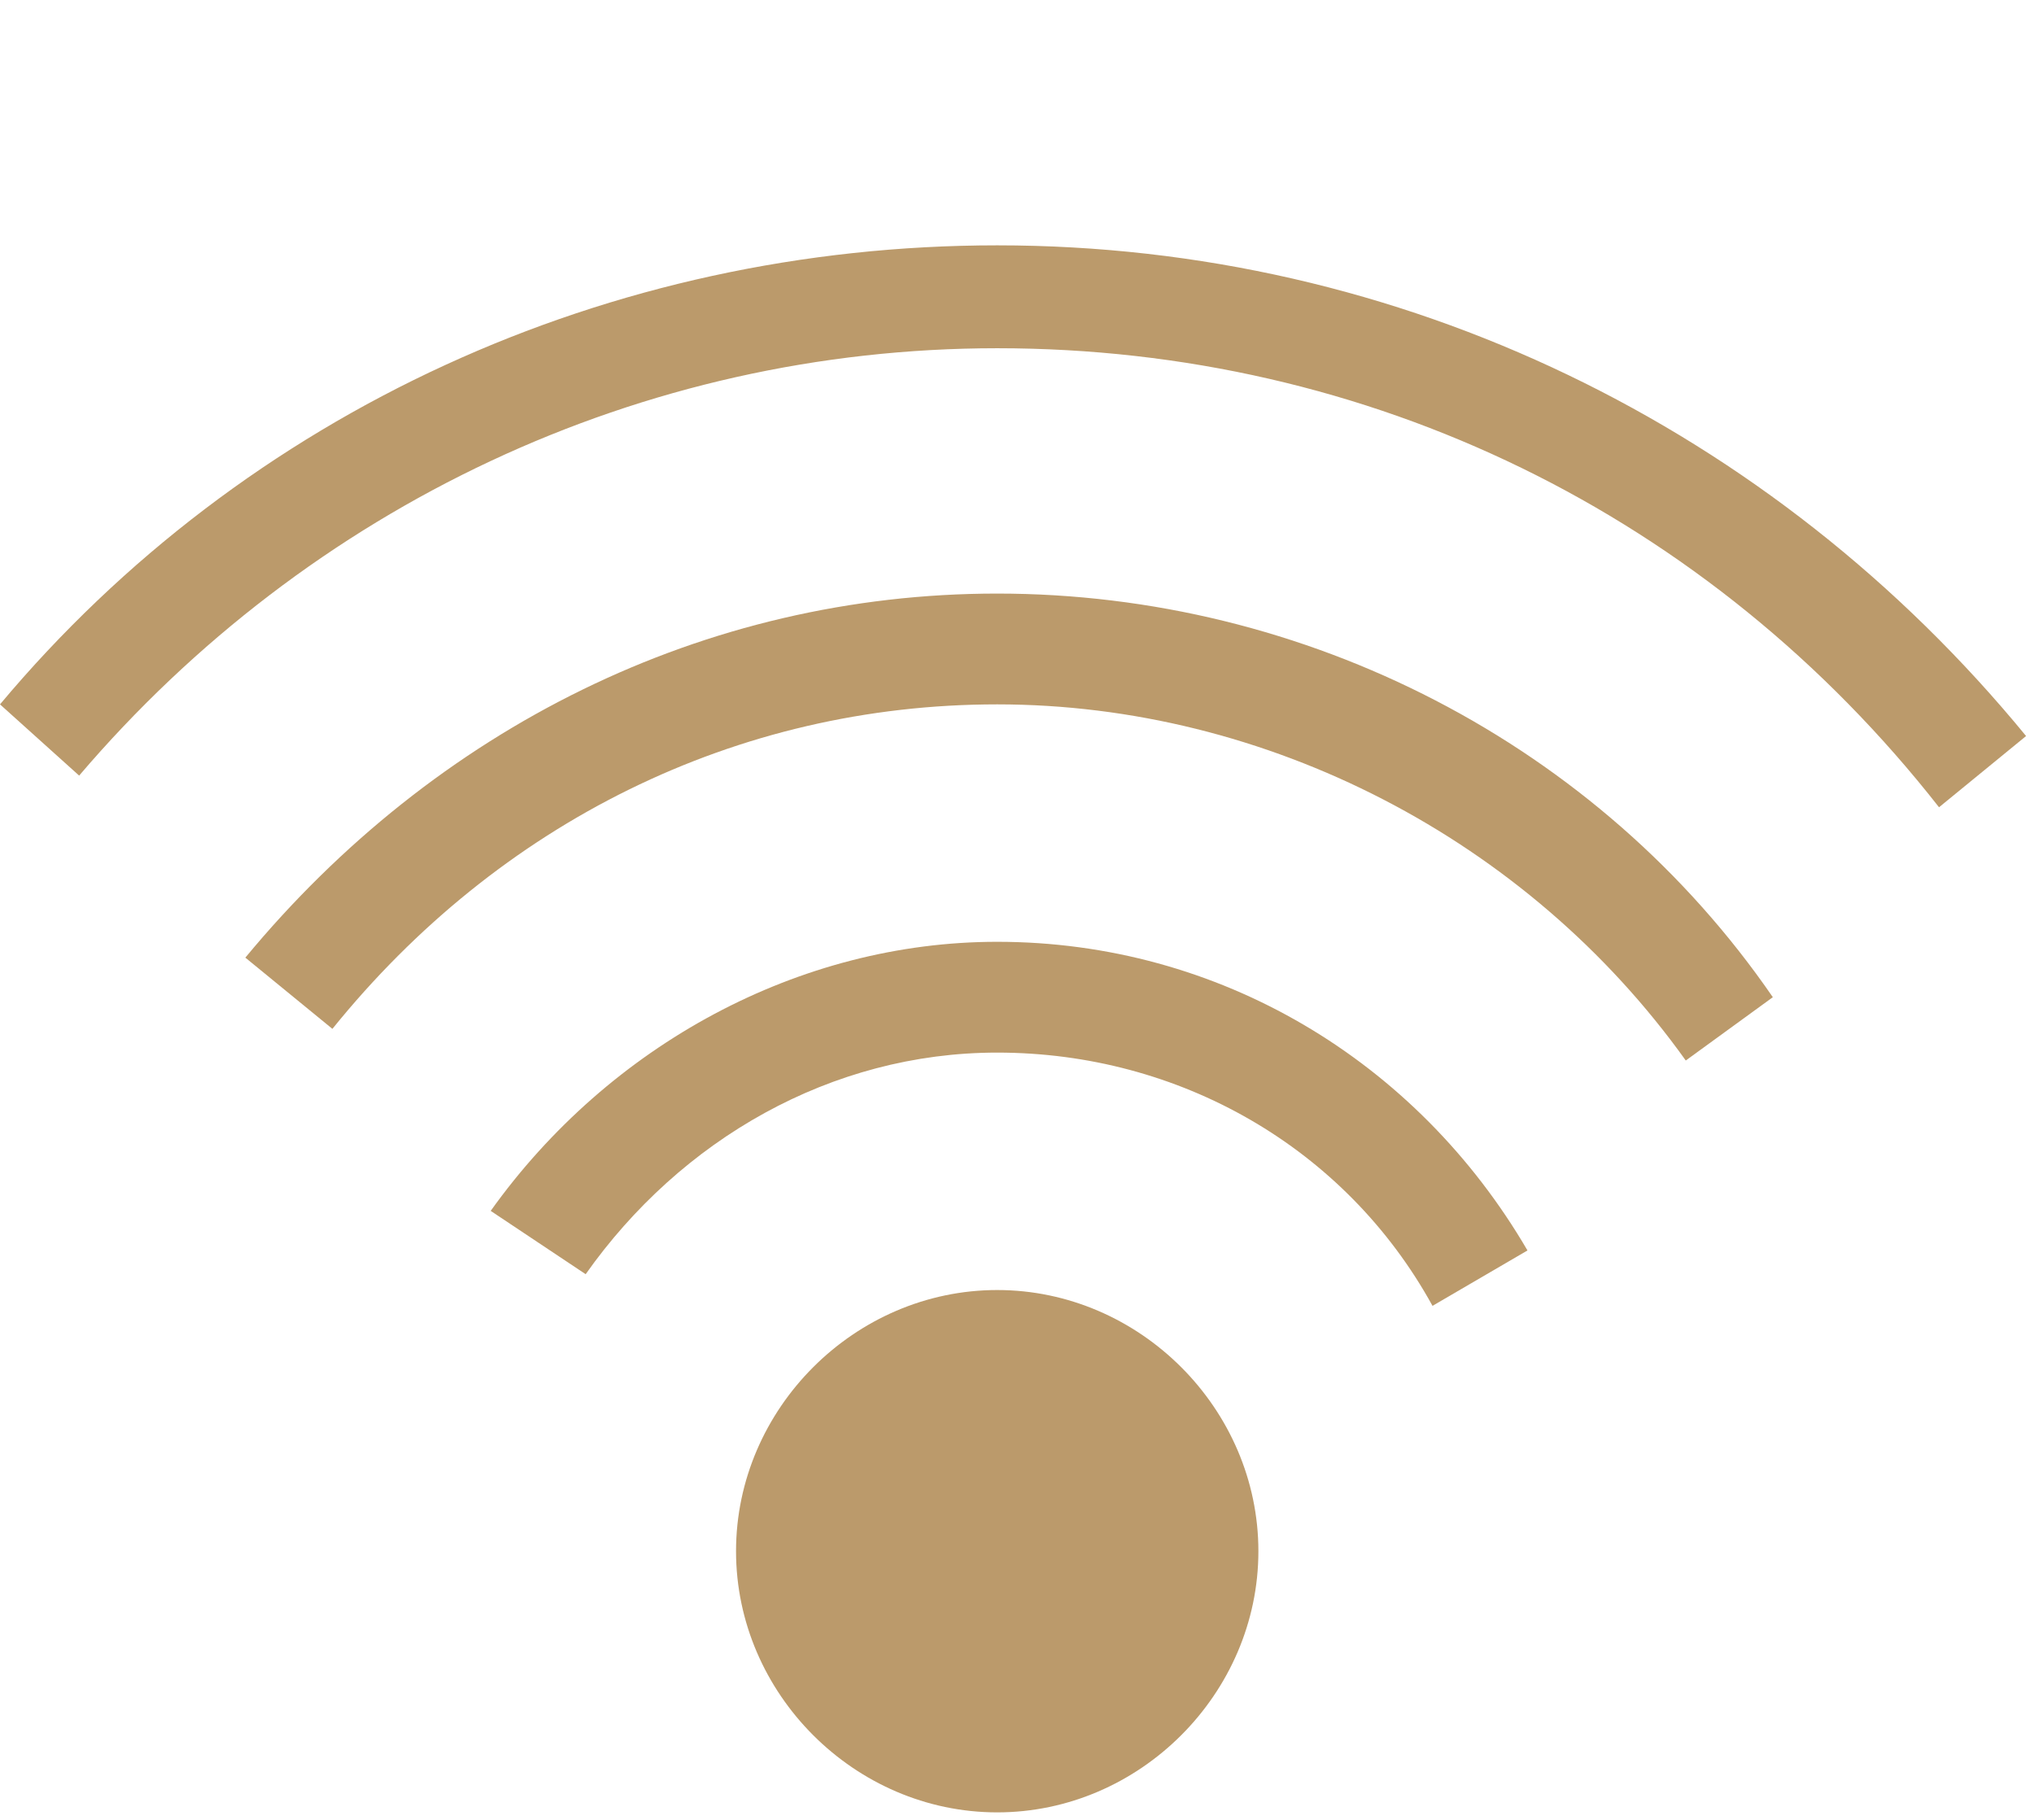
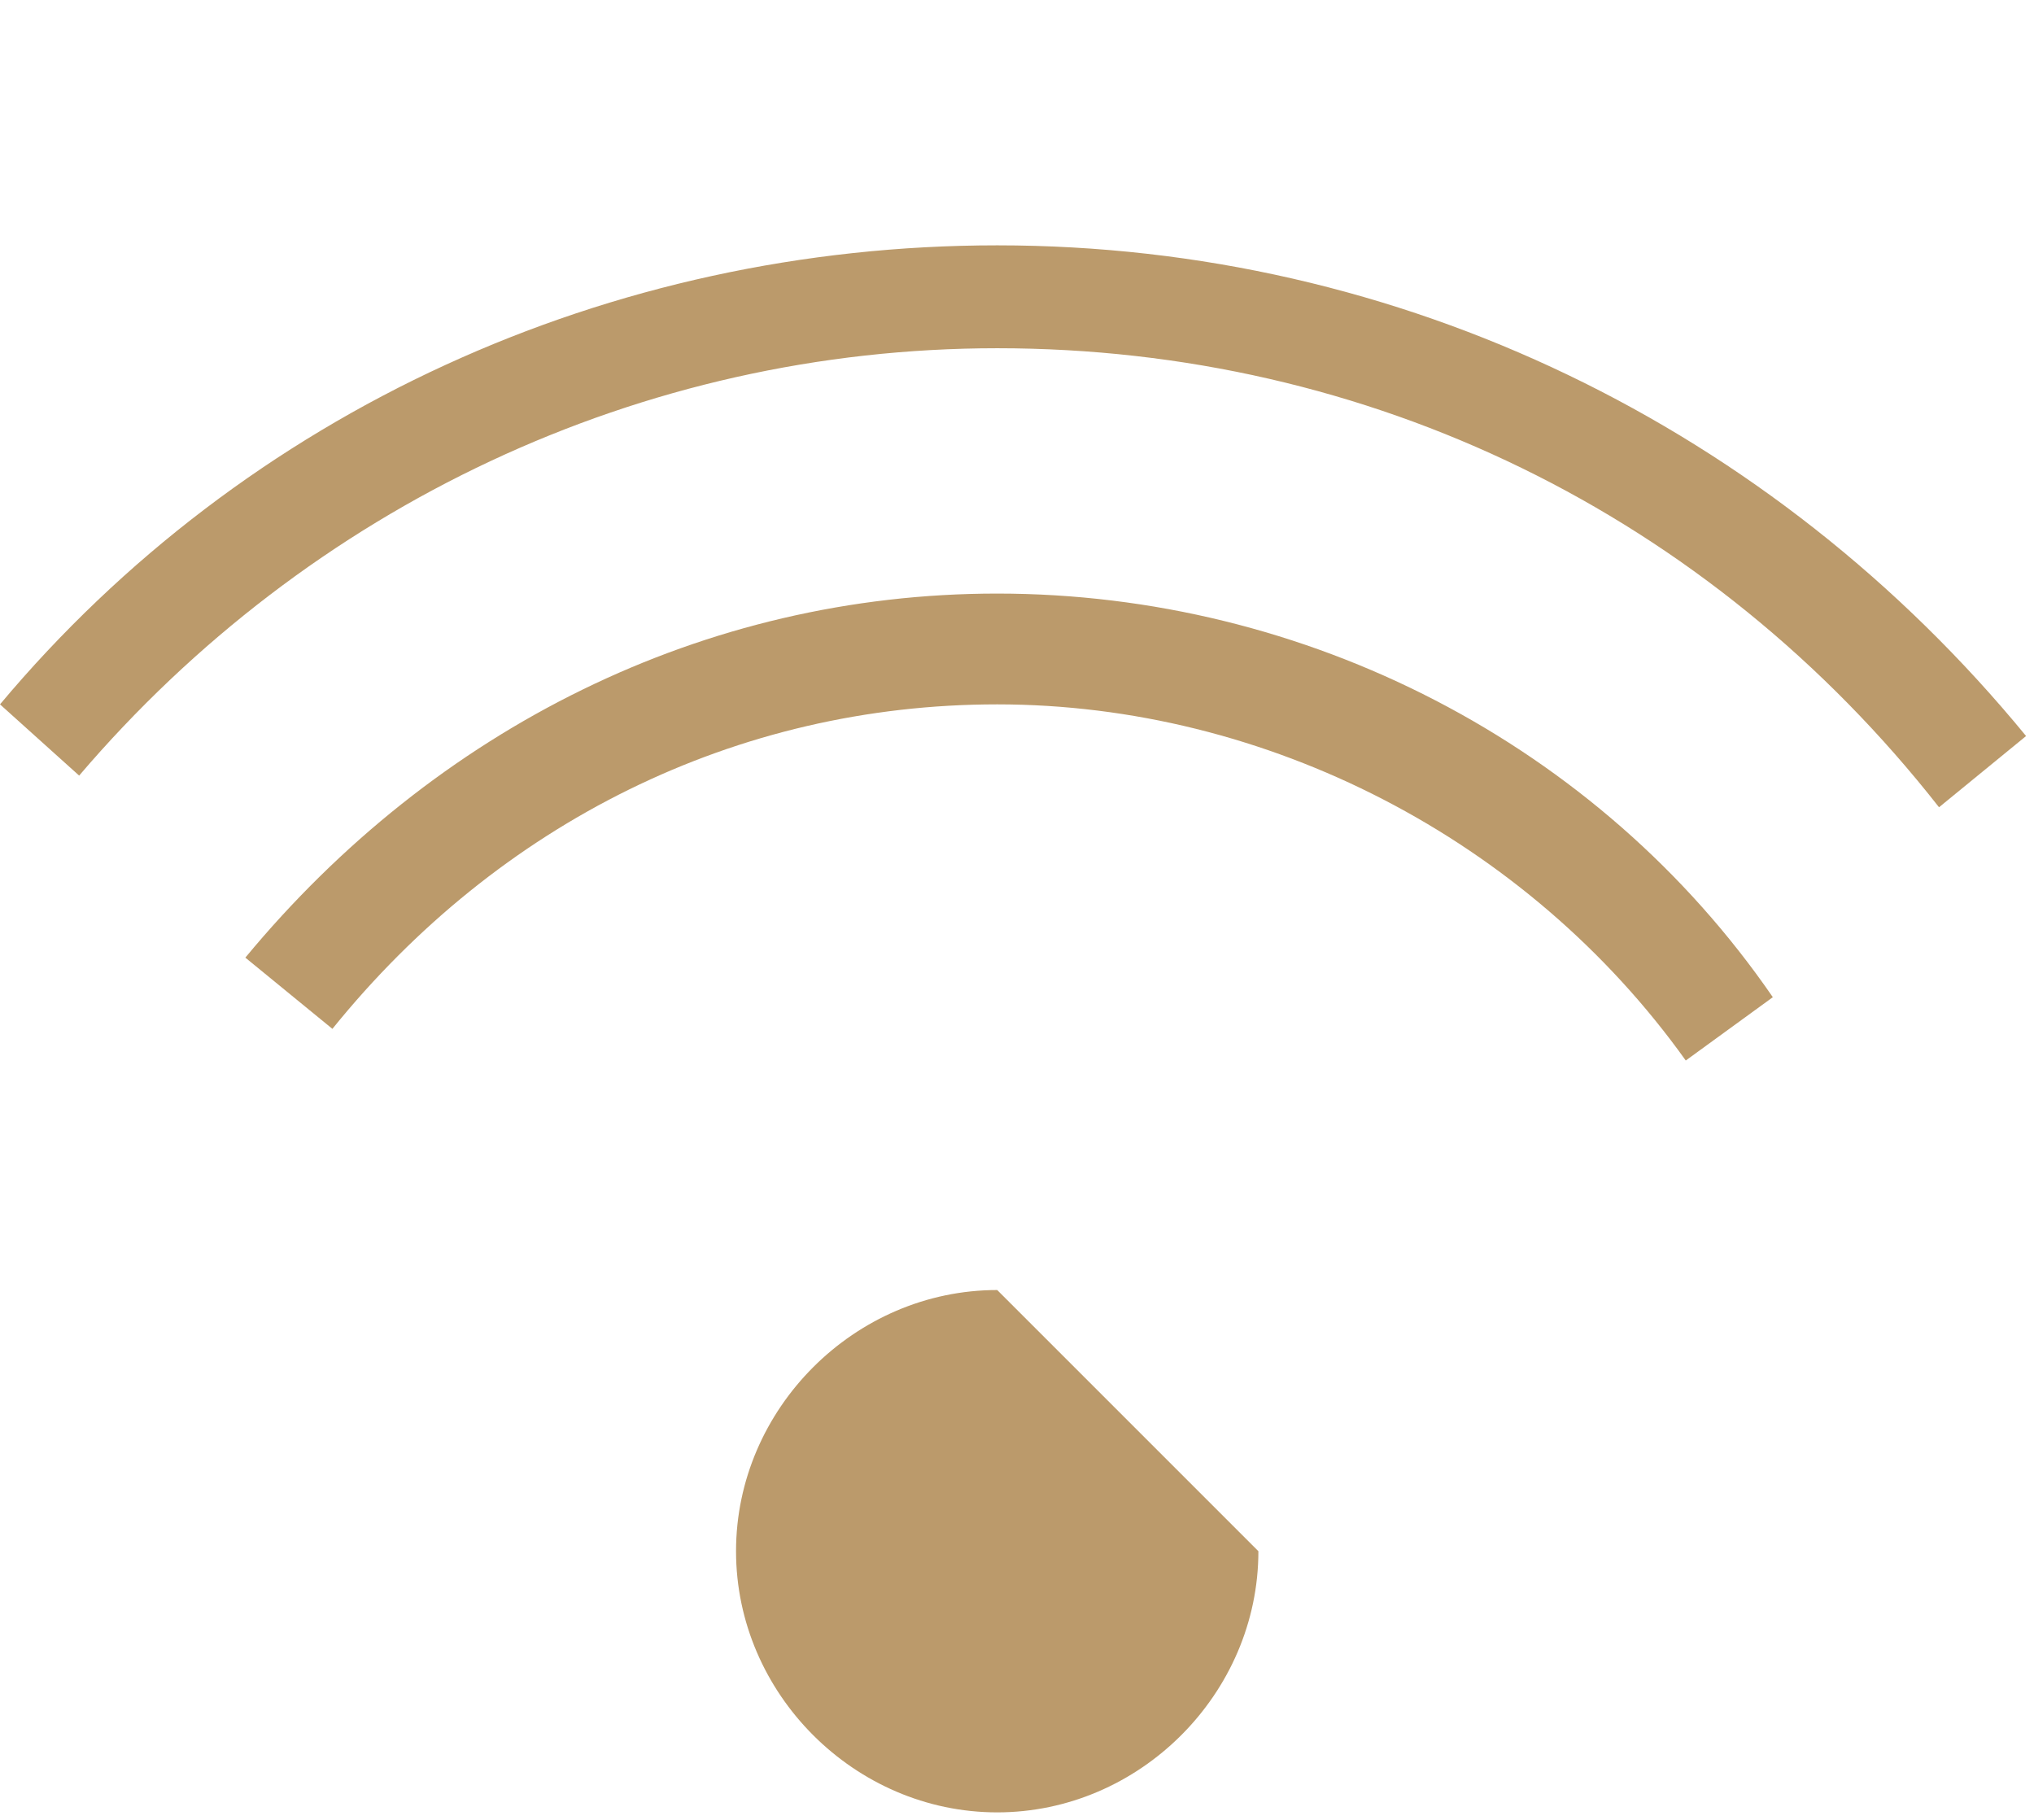
<svg xmlns="http://www.w3.org/2000/svg" version="1.1" id="Layer_1" x="0px" y="0px" viewBox="0 0 25.7 23" style="enable-background:new 0 0 25.7 23;" xml:space="preserve">
  <style type="text/css">
	.st0{fill:#BB9A6B;}
</style>
  <g>
-     <path class="st0" d="M12.6,16.3c-1.8,0-3.3,1.5-3.3,3.3s1.5,3.3,3.3,3.3s3.3-1.5,3.3-3.3S14.4,16.3,12.6,16.3z" />
+     <path class="st0" d="M12.6,16.3c-1.8,0-3.3,1.5-3.3,3.3s1.5,3.3,3.3,3.3s3.3-1.5,3.3-3.3z" />
    <path class="st0" d="M12.6,3.1C7.7,3.1,3.1,5.2,0,8.9L1,9.8c2.9-3.4,7.1-5.4,11.6-5.4c4.7,0,9,2.1,11.9,5.8l1.1-0.9   C22.4,5.4,17.7,3.1,12.6,3.1z" />
    <path class="st0" d="M12.6,7.5c-3.7,0-7.1,1.7-9.5,4.6L4.2,13c2.1-2.6,5.1-4.1,8.4-4.1c3.4,0,6.7,1.7,8.7,4.5l1.1-0.8   C20.2,9.4,16.5,7.5,12.6,7.5z" />
-     <path class="st0" d="M12.6,11.9c-2.5,0-4.9,1.3-6.4,3.4l1.2,0.8c1.2-1.7,3.1-2.8,5.2-2.8c2.3,0,4.4,1.2,5.5,3.2l1.2-0.7   C17.9,13.4,15.4,11.9,12.6,11.9z" />
  </g>
</svg>